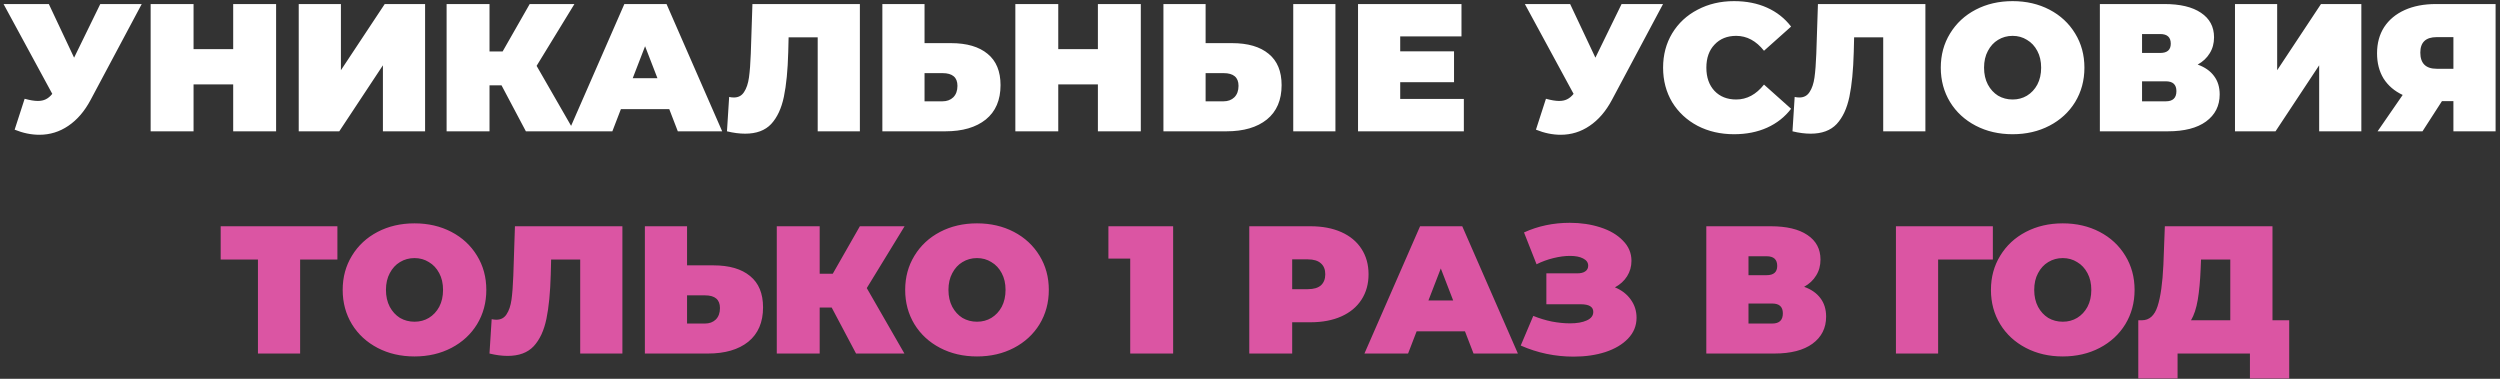
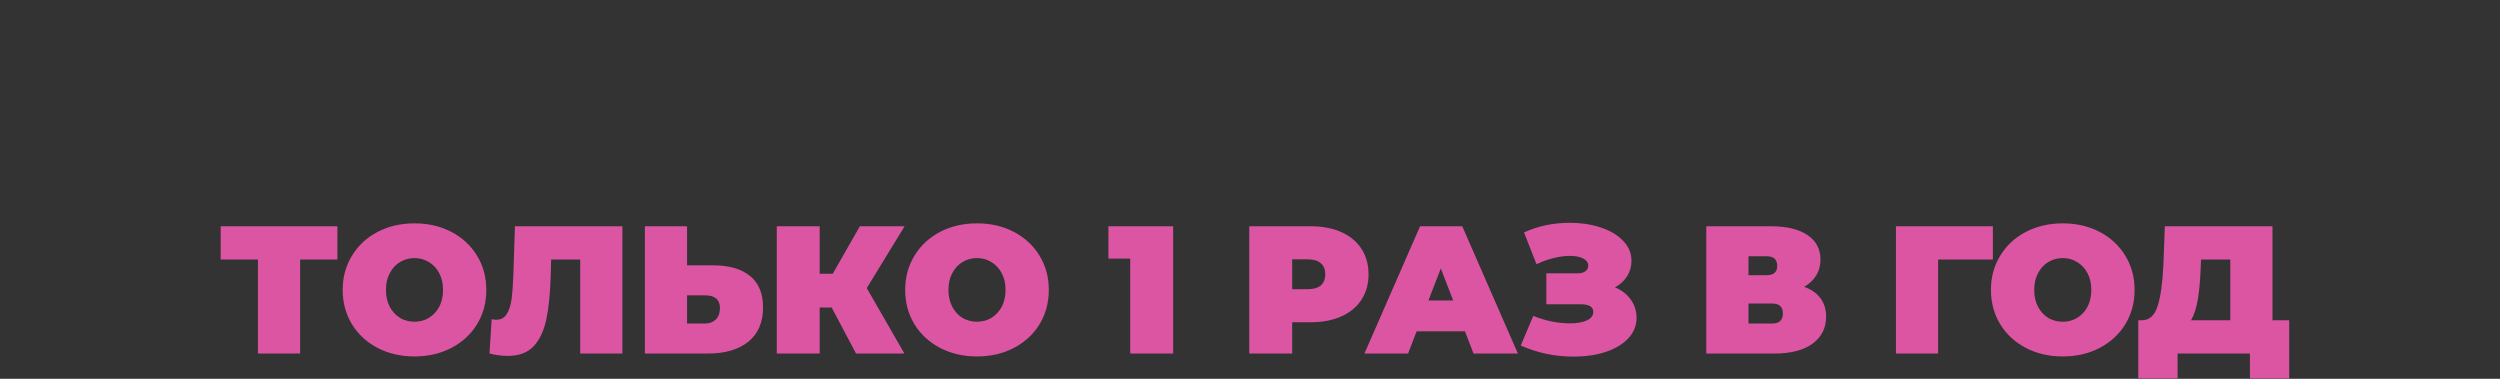
<svg xmlns="http://www.w3.org/2000/svg" width="495" height="75" viewBox="0 0 495 75" fill="none">
  <rect x="0" y="0" width="495" height="75" fill="#333333" stroke="none" />
-   <path d="M28.063 0.8L17.947 19.772C16.747 22.028 15.271 23.744 13.519 24.92C11.791 26.096 9.883 26.684 7.795 26.684C6.187 26.684 4.555 26.348 2.899 25.676L4.879 19.556C5.935 19.844 6.799 19.988 7.471 19.988C8.095 19.988 8.623 19.88 9.055 19.664C9.511 19.448 9.943 19.088 10.351 18.584L0.703 0.8H9.667L14.671 11.42L19.855 0.8H28.063ZM54.668 0.8V26H46.172V16.712H38.324V26H29.828V0.8H38.324V9.728H46.172V0.8H54.668ZM59.148 0.8H67.5V13.904L76.176 0.8H84.168V26H75.816V12.932L67.176 26H59.148V0.8ZM106.248 13.04L113.7 26H104.124L99.3 16.892H96.924V26H88.428V0.8H96.924V10.196H99.516L104.88 0.8H113.736L106.248 13.04ZM132.514 21.608H122.938L121.246 26H112.606L123.622 0.8H131.974L142.99 26H134.206L132.514 21.608ZM130.174 15.488L127.726 9.152L125.278 15.488H130.174ZM170.256 0.8V26H161.904V7.388H156.144L156.072 10.304C155.976 13.904 155.688 16.856 155.208 19.16C154.728 21.464 153.888 23.264 152.688 24.56C151.488 25.832 149.772 26.468 147.54 26.468C146.412 26.468 145.212 26.312 143.94 26L144.372 19.196C144.684 19.268 144.996 19.304 145.308 19.304C146.196 19.304 146.868 18.944 147.324 18.224C147.804 17.504 148.128 16.544 148.296 15.344C148.464 14.144 148.584 12.572 148.656 10.628L148.98 0.8H170.256ZM188.279 8.54C191.423 8.54 193.847 9.248 195.551 10.664C197.255 12.056 198.107 14.12 198.107 16.856C198.107 19.808 197.135 22.076 195.191 23.66C193.247 25.22 190.583 26 187.199 26H174.707V0.8H183.059V8.54H188.279ZM186.623 20.06C187.487 20.06 188.195 19.796 188.747 19.268C189.299 18.716 189.575 17.96 189.575 17C189.575 15.32 188.591 14.48 186.623 14.48H183.059V20.06H186.623ZM225.879 0.8V26H217.383V16.712H209.535V26H201.039V0.8H209.535V9.728H217.383V0.8H225.879ZM243.931 8.54C247.075 8.54 249.499 9.248 251.203 10.664C252.907 12.056 253.759 14.12 253.759 16.856C253.759 19.808 252.787 22.076 250.843 23.66C248.899 25.22 246.235 26 242.851 26H230.359V0.8H238.711V8.54H243.931ZM242.275 20.06C243.139 20.06 243.847 19.796 244.399 19.268C244.951 18.716 245.227 17.96 245.227 17C245.227 15.32 244.243 14.48 242.275 14.48H238.711V20.06H242.275ZM256.063 0.8H264.415V26H256.063V0.8ZM289.842 19.592V26H268.89V0.8H289.374V7.208H277.242V10.16H287.898V16.28H277.242V19.592H289.842ZM329.282 0.8L319.166 19.772C317.966 22.028 316.49 23.744 314.738 24.92C313.01 26.096 311.102 26.684 309.014 26.684C307.406 26.684 305.774 26.348 304.118 25.676L306.098 19.556C307.154 19.844 308.018 19.988 308.69 19.988C309.314 19.988 309.842 19.88 310.274 19.664C310.73 19.448 311.162 19.088 311.57 18.584L301.922 0.8H310.886L315.89 11.42L321.074 0.8H329.282ZM343.332 26.576C340.668 26.576 338.268 26.024 336.132 24.92C333.996 23.792 332.316 22.232 331.092 20.24C329.892 18.224 329.292 15.944 329.292 13.4C329.292 10.856 329.892 8.588 331.092 6.596C332.316 4.58 333.996 3.02 336.132 1.916C338.268 0.788 340.668 0.224 343.332 0.224C345.78 0.224 347.964 0.656 349.884 1.52C351.804 2.384 353.388 3.632 354.636 5.264L349.272 10.052C347.712 8.084 345.876 7.1 343.764 7.1C341.988 7.1 340.56 7.676 339.48 8.828C338.4 9.956 337.86 11.48 337.86 13.4C337.86 15.32 338.4 16.856 339.48 18.008C340.56 19.136 341.988 19.7 343.764 19.7C345.876 19.7 347.712 18.716 349.272 16.748L354.636 21.536C353.388 23.168 351.804 24.416 349.884 25.28C347.964 26.144 345.78 26.576 343.332 26.576ZM381.228 0.8V26H372.876V7.388H367.116L367.044 10.304C366.948 13.904 366.66 16.856 366.18 19.16C365.7 21.464 364.86 23.264 363.66 24.56C362.46 25.832 360.744 26.468 358.512 26.468C357.384 26.468 356.184 26.312 354.912 26L355.344 19.196C355.656 19.268 355.968 19.304 356.28 19.304C357.168 19.304 357.84 18.944 358.296 18.224C358.776 17.504 359.1 16.544 359.268 15.344C359.436 14.144 359.556 12.572 359.628 10.628L359.952 0.8H381.228ZM398.495 26.576C395.783 26.576 393.347 26.012 391.187 24.884C389.027 23.756 387.335 22.196 386.111 20.204C384.887 18.188 384.275 15.92 384.275 13.4C384.275 10.88 384.887 8.624 386.111 6.632C387.335 4.616 389.027 3.044 391.187 1.916C393.347 0.788 395.783 0.224 398.495 0.224C401.207 0.224 403.643 0.788 405.803 1.916C407.963 3.044 409.655 4.616 410.879 6.632C412.103 8.624 412.715 10.88 412.715 13.4C412.715 15.92 412.103 18.188 410.879 20.204C409.655 22.196 407.963 23.756 405.803 24.884C403.643 26.012 401.207 26.576 398.495 26.576ZM398.495 19.7C399.551 19.7 400.499 19.448 401.339 18.944C402.203 18.416 402.887 17.684 403.391 16.748C403.895 15.788 404.147 14.672 404.147 13.4C404.147 12.128 403.895 11.024 403.391 10.088C402.887 9.128 402.203 8.396 401.339 7.892C400.499 7.364 399.551 7.1 398.495 7.1C397.439 7.1 396.479 7.364 395.615 7.892C394.775 8.396 394.103 9.128 393.599 10.088C393.095 11.024 392.843 12.128 392.843 13.4C392.843 14.672 393.095 15.788 393.599 16.748C394.103 17.684 394.775 18.416 395.615 18.944C396.479 19.448 397.439 19.7 398.495 19.7ZM435.141 12.788C436.557 13.292 437.637 14.048 438.381 15.056C439.125 16.04 439.497 17.252 439.497 18.692C439.497 20.948 438.597 22.736 436.797 24.056C435.021 25.352 432.501 26 429.237 26H415.773V0.8H428.553C431.673 0.8 434.085 1.376 435.789 2.528C437.517 3.68 438.381 5.3 438.381 7.388C438.381 8.588 438.093 9.644 437.517 10.556C436.965 11.468 436.173 12.212 435.141 12.788ZM424.125 10.484H427.725C429.117 10.484 429.813 9.872 429.813 8.648C429.813 7.376 429.117 6.74 427.725 6.74H424.125V10.484ZM428.841 20.06C430.233 20.06 430.929 19.388 430.929 18.044C430.929 16.748 430.233 16.1 428.841 16.1H424.125V20.06H428.841ZM442.527 0.8H450.879V13.904L459.555 0.8H467.547V26H459.195V12.932L450.555 26H442.527V0.8ZM494.127 0.8V26H485.775V20.024H483.507L479.655 26H470.763L475.731 18.8C474.099 18.032 472.839 16.952 471.951 15.56C471.087 14.144 470.655 12.476 470.655 10.556C470.655 8.564 471.123 6.836 472.059 5.372C473.019 3.908 474.375 2.78 476.127 1.988C477.879 1.196 479.943 0.8 482.319 0.8H494.127ZM482.463 7.352C480.303 7.352 479.223 8.372 479.223 10.412C479.223 12.548 480.303 13.616 482.463 13.616H485.775V7.352H482.463Z" fill="white" />
  <path d="M66.805 51.388H59.425V70H51.073V51.388H43.693V44.8H66.805V51.388ZM82.071 70.576C79.359 70.576 76.923 70.012 74.763 68.884C72.603 67.756 70.911 66.196 69.687 64.204C68.463 62.188 67.851 59.92 67.851 57.4C67.851 54.88 68.463 52.624 69.687 50.632C70.911 48.616 72.603 47.044 74.763 45.916C76.923 44.788 79.359 44.224 82.071 44.224C84.783 44.224 87.219 44.788 89.379 45.916C91.539 47.044 93.231 48.616 94.455 50.632C95.679 52.624 96.291 54.88 96.291 57.4C96.291 59.92 95.679 62.188 94.455 64.204C93.231 66.196 91.539 67.756 89.379 68.884C87.219 70.012 84.783 70.576 82.071 70.576ZM82.071 63.7C83.127 63.7 84.075 63.448 84.915 62.944C85.779 62.416 86.463 61.684 86.967 60.748C87.471 59.788 87.723 58.672 87.723 57.4C87.723 56.128 87.471 55.024 86.967 54.088C86.463 53.128 85.779 52.396 84.915 51.892C84.075 51.364 83.127 51.1 82.071 51.1C81.015 51.1 80.055 51.364 79.191 51.892C78.351 52.396 77.679 53.128 77.175 54.088C76.671 55.024 76.419 56.128 76.419 57.4C76.419 58.672 76.671 59.788 77.175 60.748C77.679 61.684 78.351 62.416 79.191 62.944C80.055 63.448 81.015 63.7 82.071 63.7ZM123.234 44.8V70H114.882V51.388H109.122L109.05 54.304C108.954 57.904 108.666 60.856 108.186 63.16C107.706 65.464 106.866 67.264 105.666 68.56C104.466 69.832 102.75 70.468 100.518 70.468C99.39 70.468 98.19 70.312 96.918 70L97.35 63.196C97.662 63.268 97.974 63.304 98.286 63.304C99.174 63.304 99.846 62.944 100.302 62.224C100.782 61.504 101.106 60.544 101.274 59.344C101.442 58.144 101.562 56.572 101.634 54.628L101.958 44.8H123.234ZM141.257 52.54C144.401 52.54 146.825 53.248 148.529 54.664C150.233 56.056 151.085 58.12 151.085 60.856C151.085 63.808 150.113 66.076 148.169 67.66C146.225 69.22 143.561 70 140.177 70H127.685V44.8H136.037V52.54H141.257ZM139.601 64.06C140.465 64.06 141.173 63.796 141.725 63.268C142.277 62.716 142.553 61.96 142.553 61C142.553 59.32 141.569 58.48 139.601 58.48H136.037V64.06H139.601ZM171.621 57.04L179.073 70H169.497L164.673 60.892H162.297V70H153.801V44.8H162.297V54.196H164.889L170.253 44.8H179.109L171.621 57.04ZM193.446 70.576C190.734 70.576 188.298 70.012 186.138 68.884C183.978 67.756 182.286 66.196 181.062 64.204C179.838 62.188 179.226 59.92 179.226 57.4C179.226 54.88 179.838 52.624 181.062 50.632C182.286 48.616 183.978 47.044 186.138 45.916C188.298 44.788 190.734 44.224 193.446 44.224C196.158 44.224 198.594 44.788 200.754 45.916C202.914 47.044 204.606 48.616 205.83 50.632C207.054 52.624 207.666 54.88 207.666 57.4C207.666 59.92 207.054 62.188 205.83 64.204C204.606 66.196 202.914 67.756 200.754 68.884C198.594 70.012 196.158 70.576 193.446 70.576ZM193.446 63.7C194.502 63.7 195.45 63.448 196.29 62.944C197.154 62.416 197.838 61.684 198.342 60.748C198.846 59.788 199.098 58.672 199.098 57.4C199.098 56.128 198.846 55.024 198.342 54.088C197.838 53.128 197.154 52.396 196.29 51.892C195.45 51.364 194.502 51.1 193.446 51.1C192.39 51.1 191.43 51.364 190.566 51.892C189.726 52.396 189.054 53.128 188.55 54.088C188.046 55.024 187.794 56.128 187.794 57.4C187.794 58.672 188.046 59.788 188.55 60.748C189.054 61.684 189.726 62.416 190.566 62.944C191.43 63.448 192.39 63.7 193.446 63.7ZM232.281 44.8V70H223.785V51.208H219.465V44.8H232.281ZM259.489 44.8C261.817 44.8 263.845 45.184 265.573 45.952C267.301 46.72 268.633 47.824 269.569 49.264C270.505 50.704 270.973 52.384 270.973 54.304C270.973 56.224 270.505 57.904 269.569 59.344C268.633 60.784 267.301 61.888 265.573 62.656C263.845 63.424 261.817 63.808 259.489 63.808H255.853V70H247.357V44.8H259.489ZM258.949 57.256C260.101 57.256 260.965 57.004 261.541 56.5C262.117 55.972 262.405 55.24 262.405 54.304C262.405 53.368 262.117 52.648 261.541 52.144C260.965 51.616 260.101 51.352 258.949 51.352H255.853V57.256H258.949ZM290.067 65.608H280.491L278.799 70H270.159L281.175 44.8H289.527L300.543 70H291.759L290.067 65.608ZM287.727 59.488L285.279 53.152L282.831 59.488H287.727ZM319.753 56.896C321.097 57.448 322.141 58.252 322.885 59.308C323.653 60.364 324.037 61.564 324.037 62.908C324.037 64.492 323.473 65.872 322.345 67.048C321.241 68.2 319.741 69.088 317.845 69.712C315.973 70.312 313.885 70.612 311.581 70.612C307.909 70.612 304.417 69.88 301.105 68.416L303.589 62.548C304.765 63.028 305.989 63.4 307.261 63.664C308.533 63.904 309.733 64.024 310.861 64.024C312.229 64.024 313.333 63.832 314.173 63.448C315.037 63.064 315.469 62.5 315.469 61.756C315.469 60.748 314.641 60.244 312.985 60.244H306.181V54.124H312.265C312.985 54.124 313.525 53.992 313.885 53.728C314.269 53.464 314.461 53.092 314.461 52.612C314.461 51.988 314.125 51.508 313.453 51.172C312.805 50.836 311.941 50.668 310.861 50.668C309.853 50.668 308.761 50.812 307.585 51.1C306.409 51.388 305.293 51.796 304.237 52.324L301.753 46.024C304.537 44.752 307.561 44.116 310.825 44.116C313.009 44.116 315.025 44.416 316.873 45.016C318.745 45.616 320.233 46.492 321.337 47.644C322.465 48.772 323.029 50.104 323.029 51.64C323.029 52.768 322.741 53.788 322.165 54.7C321.589 55.612 320.785 56.344 319.753 56.896ZM357.217 56.788C358.633 57.292 359.713 58.048 360.457 59.056C361.201 60.04 361.573 61.252 361.573 62.692C361.573 64.948 360.673 66.736 358.873 68.056C357.097 69.352 354.577 70 351.313 70H337.849V44.8H350.629C353.749 44.8 356.161 45.376 357.865 46.528C359.593 47.68 360.457 49.3 360.457 51.388C360.457 52.588 360.169 53.644 359.593 54.556C359.041 55.468 358.249 56.212 357.217 56.788ZM346.201 54.484H349.801C351.193 54.484 351.889 53.872 351.889 52.648C351.889 51.376 351.193 50.74 349.801 50.74H346.201V54.484ZM350.917 64.06C352.309 64.06 353.005 63.388 353.005 62.044C353.005 60.748 352.309 60.1 350.917 60.1H346.201V64.06H350.917ZM394.584 51.388H383.748V70H375.396V44.8H394.584V51.388ZM408.427 70.576C405.715 70.576 403.279 70.012 401.119 68.884C398.959 67.756 397.267 66.196 396.043 64.204C394.819 62.188 394.207 59.92 394.207 57.4C394.207 54.88 394.819 52.624 396.043 50.632C397.267 48.616 398.959 47.044 401.119 45.916C403.279 44.788 405.715 44.224 408.427 44.224C411.139 44.224 413.575 44.788 415.735 45.916C417.895 47.044 419.587 48.616 420.811 50.632C422.035 52.624 422.647 54.88 422.647 57.4C422.647 59.92 422.035 62.188 420.811 64.204C419.587 66.196 417.895 67.756 415.735 68.884C413.575 70.012 411.139 70.576 408.427 70.576ZM408.427 63.7C409.483 63.7 410.431 63.448 411.271 62.944C412.135 62.416 412.819 61.684 413.323 60.748C413.827 59.788 414.079 58.672 414.079 57.4C414.079 56.128 413.827 55.024 413.323 54.088C412.819 53.128 412.135 52.396 411.271 51.892C410.431 51.364 409.483 51.1 408.427 51.1C407.371 51.1 406.411 51.364 405.547 51.892C404.707 52.396 404.035 53.128 403.531 54.088C403.027 55.024 402.775 56.128 402.775 57.4C402.775 58.672 403.027 59.788 403.531 60.748C404.035 61.684 404.707 62.416 405.547 62.944C406.411 63.448 407.371 63.7 408.427 63.7ZM453.262 63.412V74.932H445.486V70H431.158V74.932H423.382V63.412H424.102C425.566 63.412 426.598 62.488 427.198 60.64C427.798 58.792 428.182 56.068 428.35 52.468L428.638 44.8H449.95V63.412H453.262ZM435.73 53.188C435.634 55.612 435.442 57.676 435.154 59.38C434.866 61.06 434.422 62.404 433.822 63.412H441.598V51.388H435.802L435.73 53.188Z" fill="#DB55A3" />
</svg>